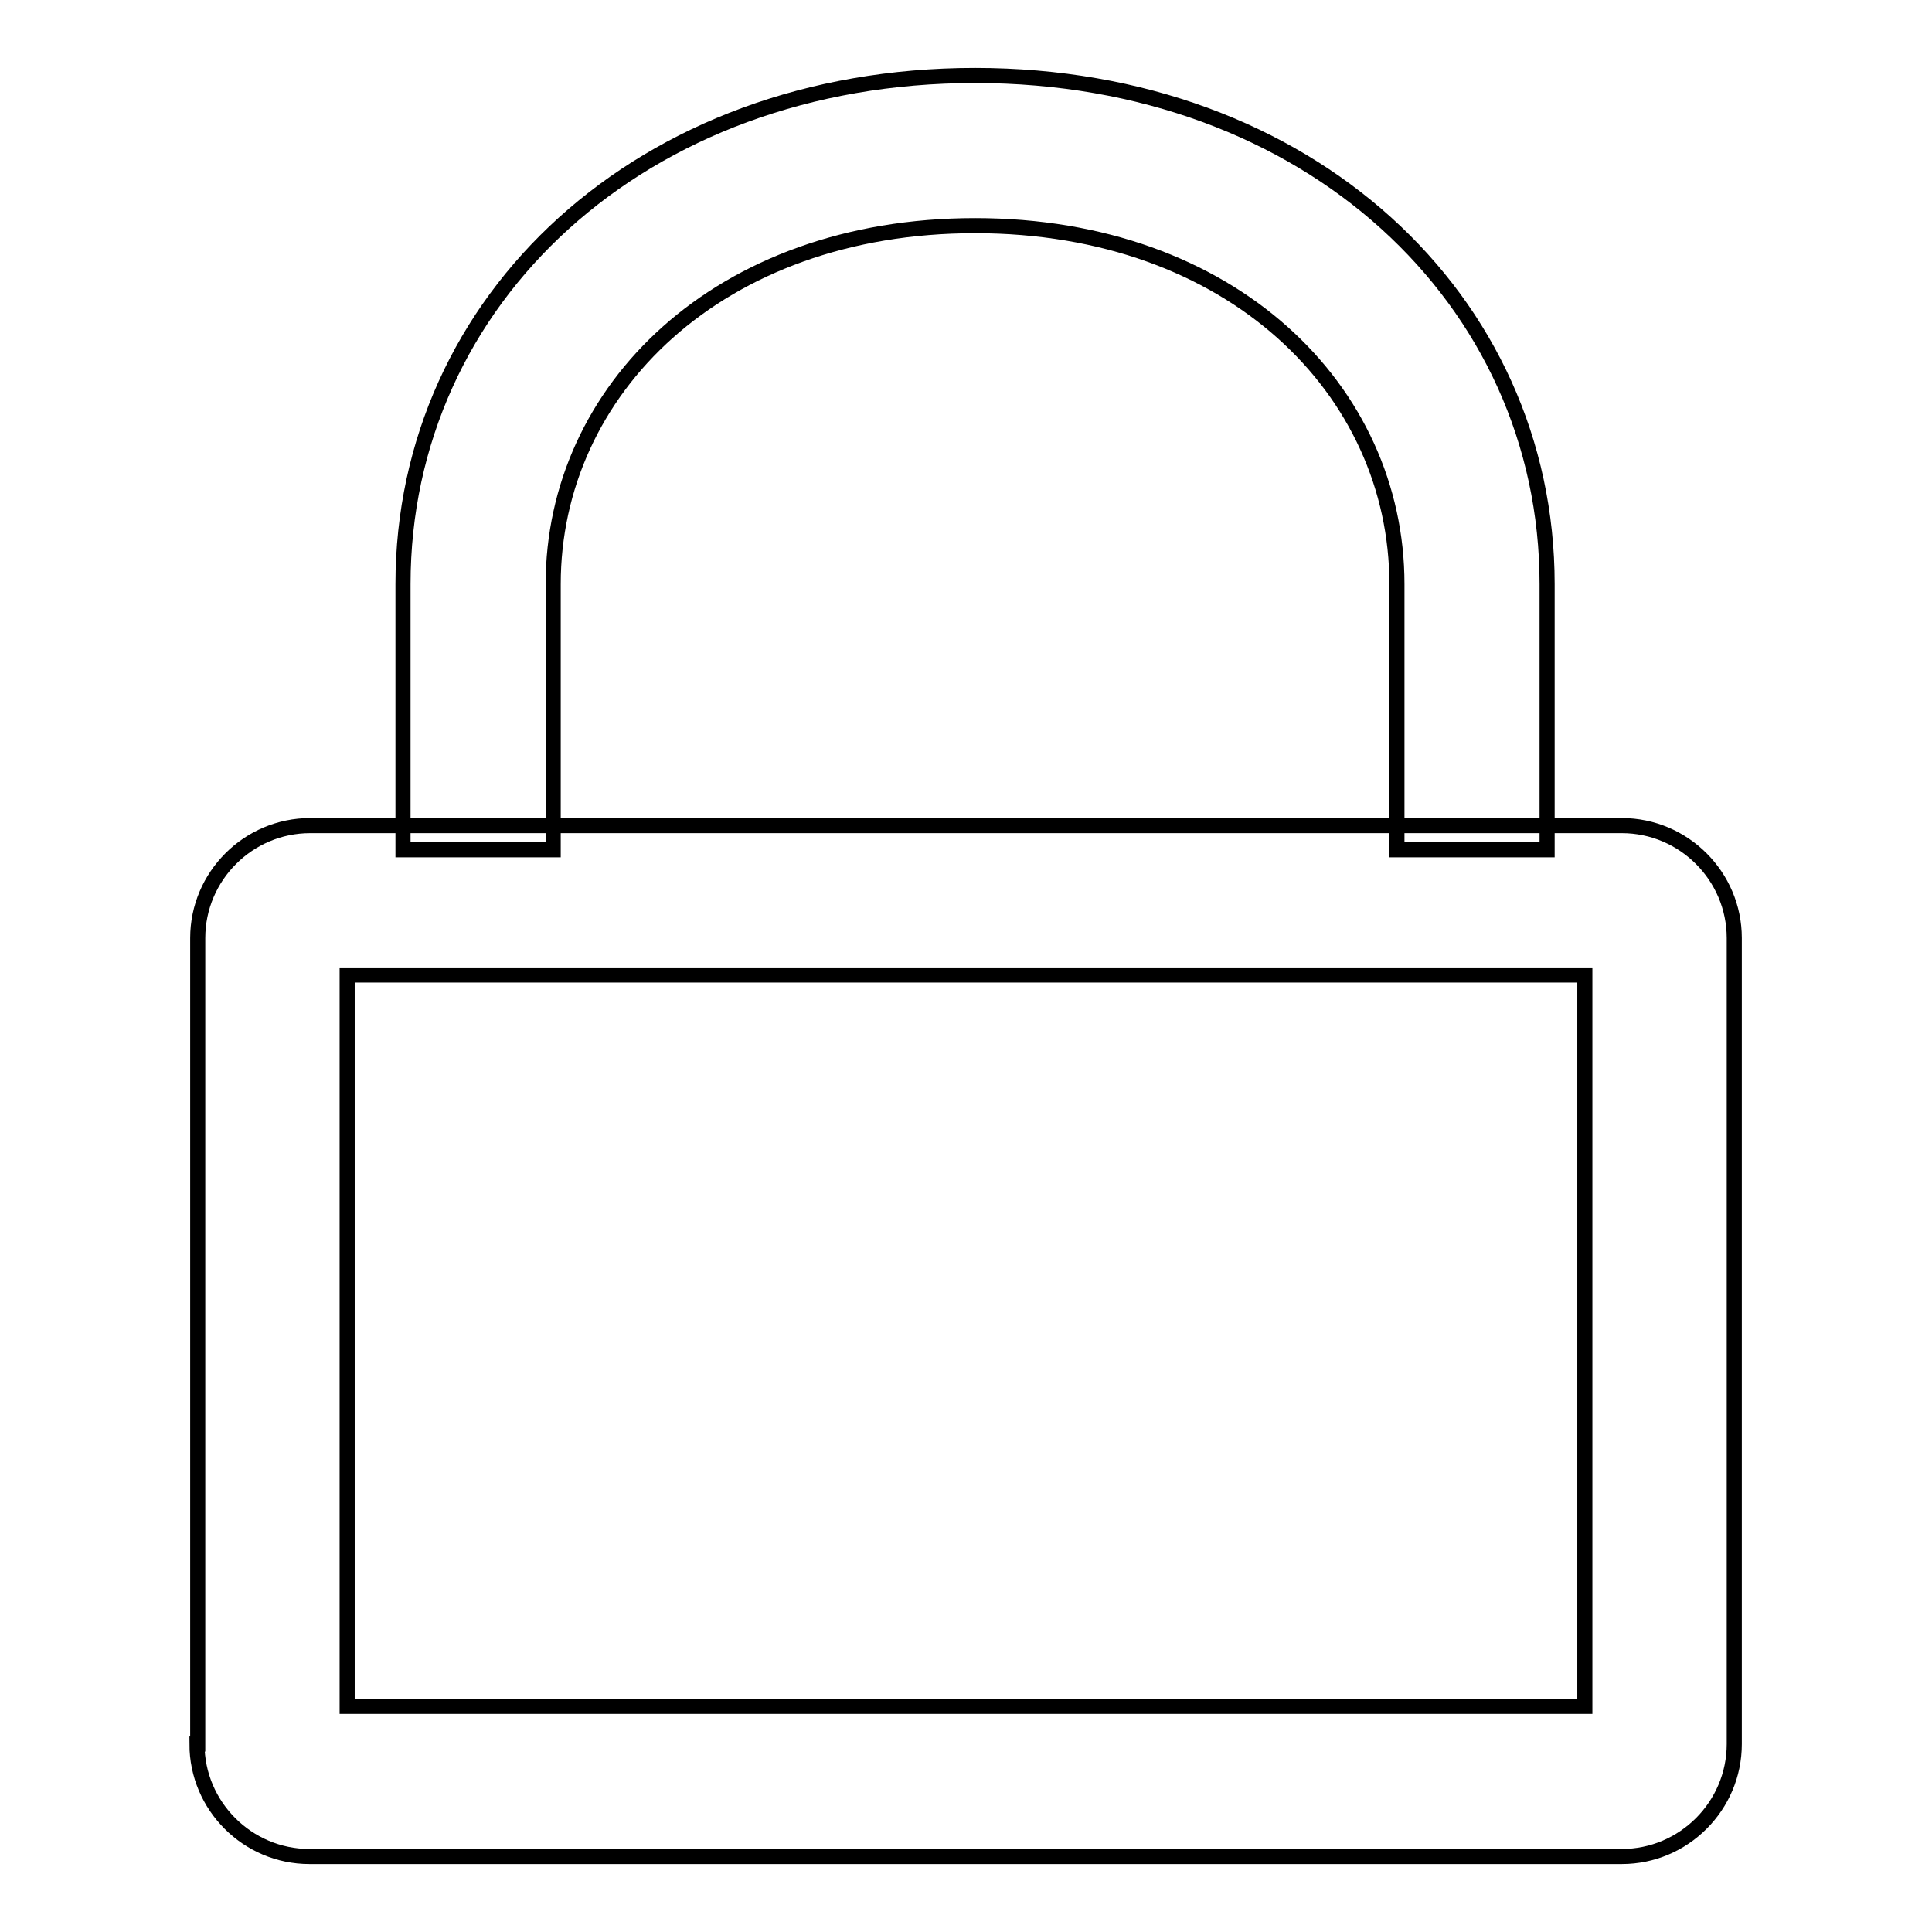
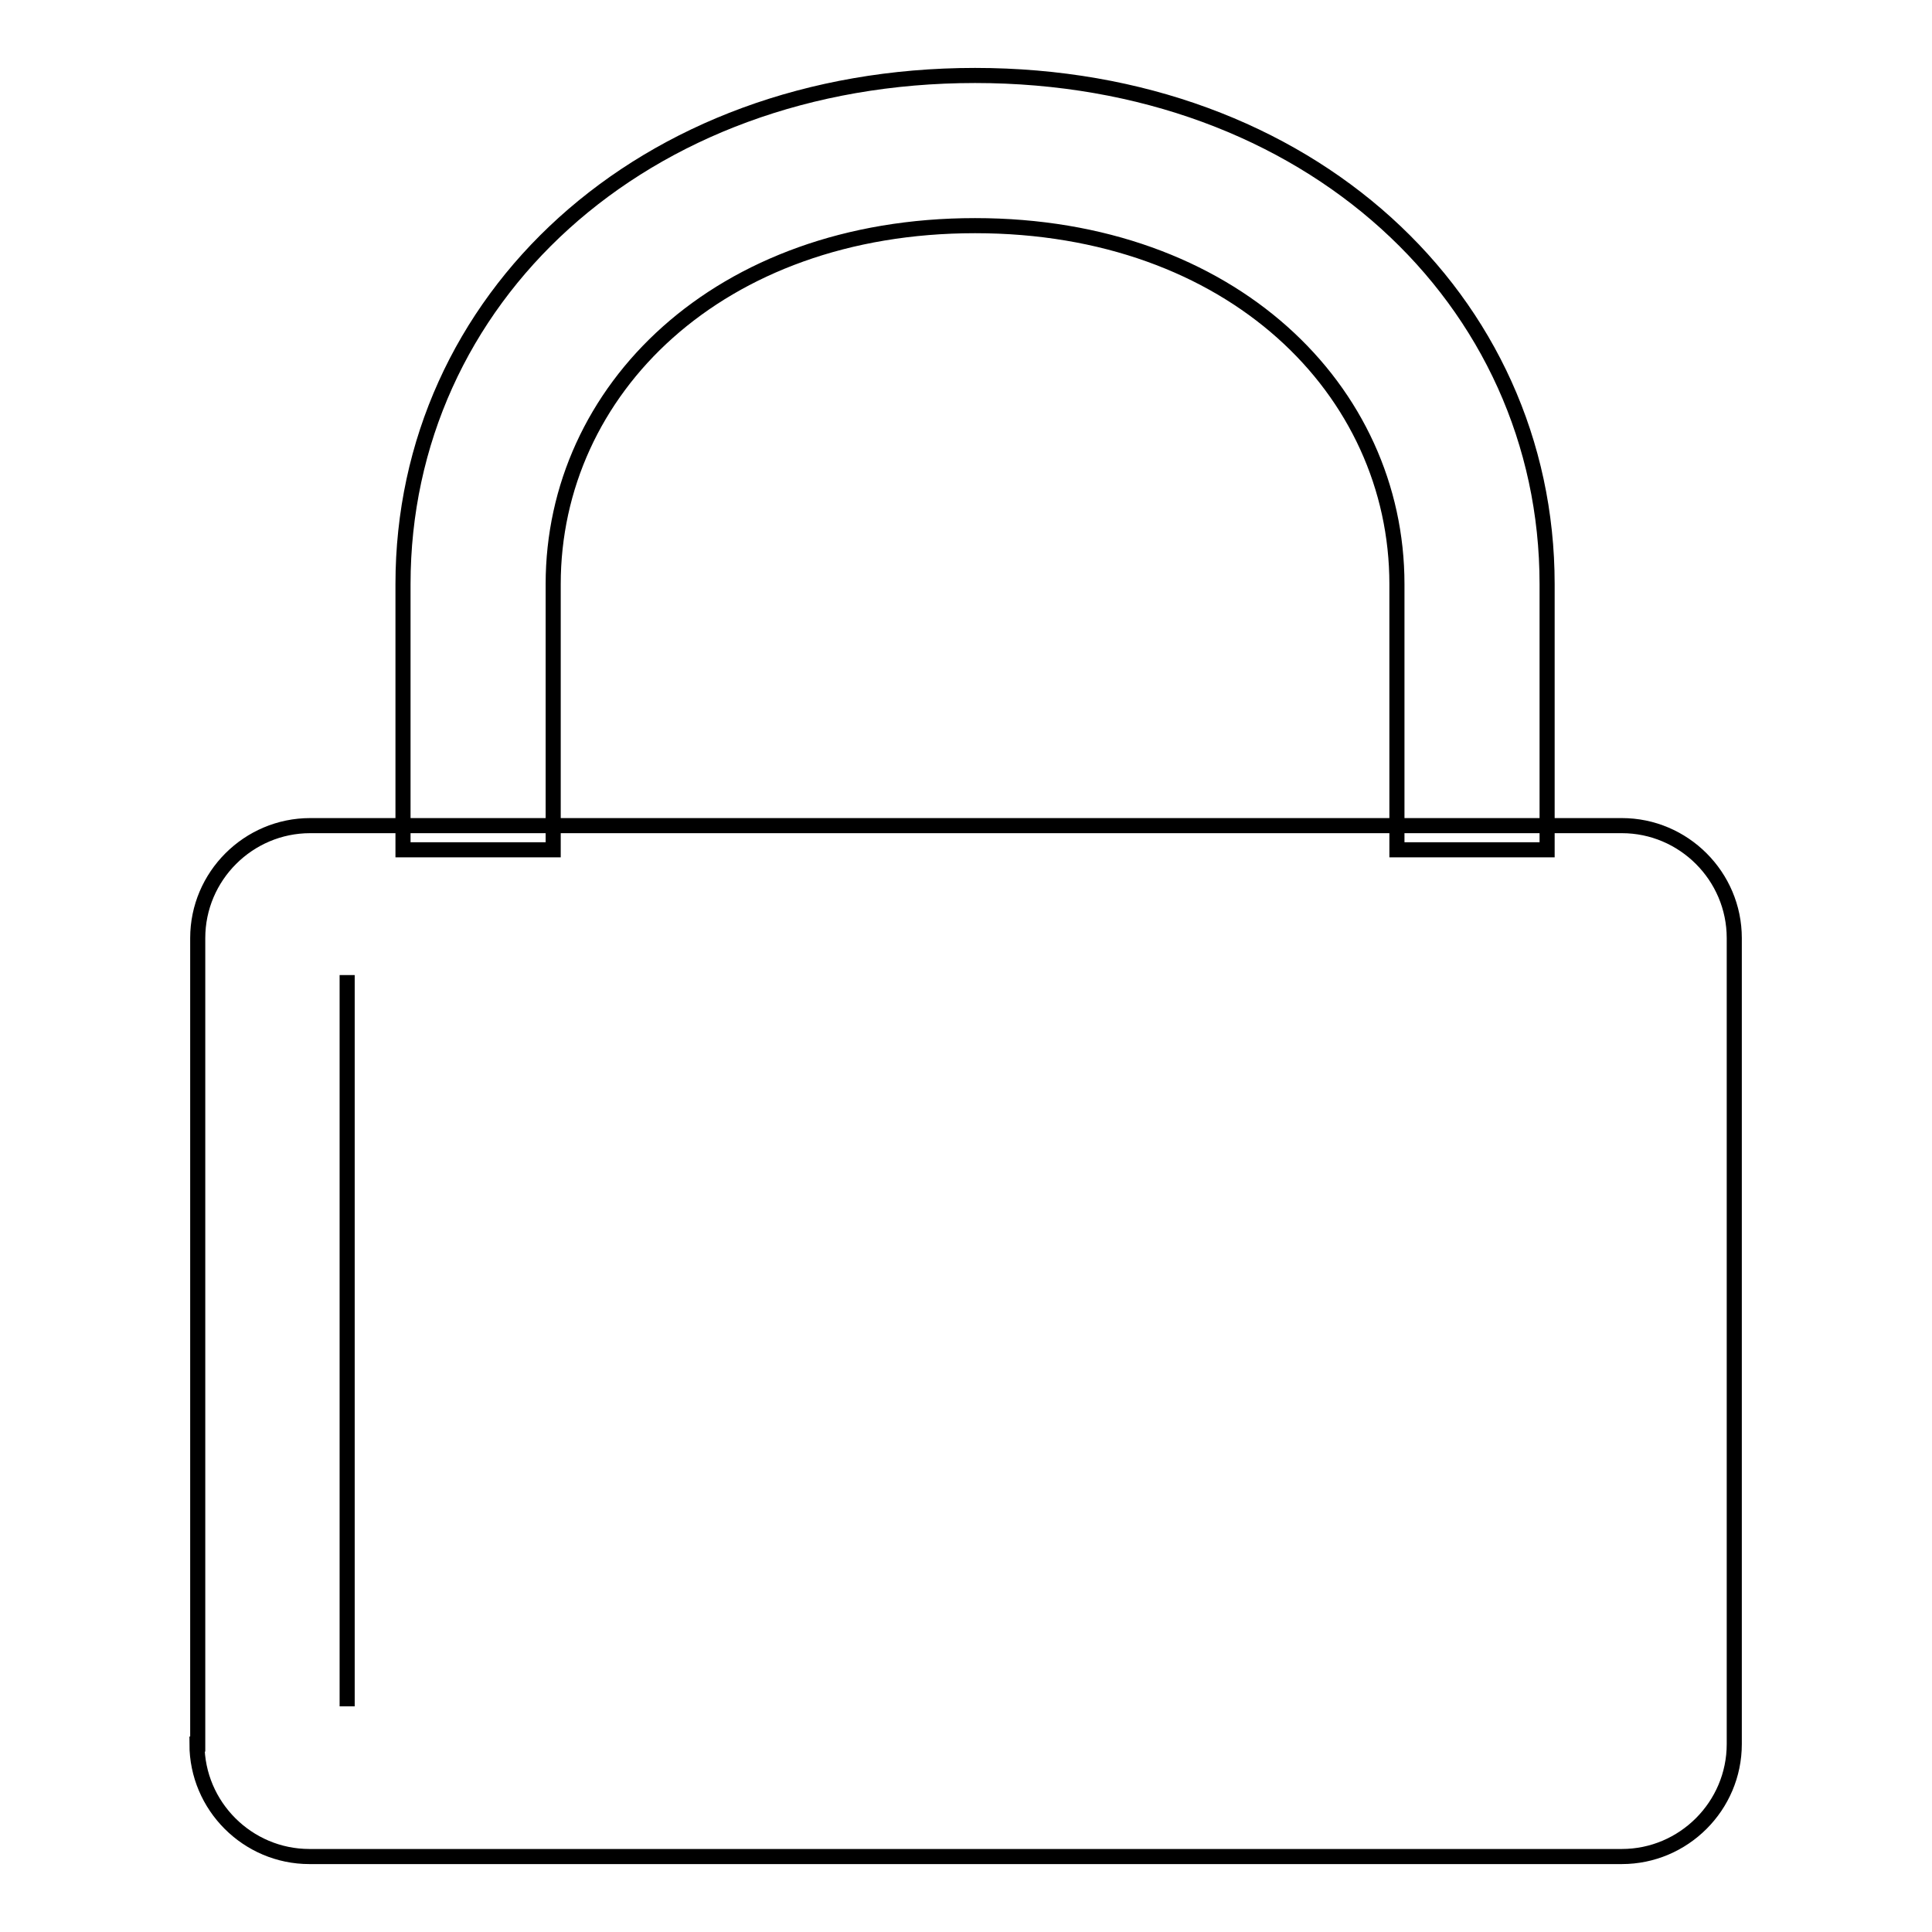
<svg xmlns="http://www.w3.org/2000/svg" version="1.1" x="0px" y="0px" viewBox="0 0 256 256" enable-background="new 0 0 256 256" xml:space="preserve">
  <g>
-     <path stroke-width="2" fill-opacity="0" stroke="#000000" d="M26.1,231.1c0,8.2,6.7,14.9,14.9,14.9h173.9c8.2,0,14.9-6.7,14.9-14.9V124.3c0-8.2-6.7-14.9-14.9-14.9H41.1 c-8.2,0-14.9,6.7-14.9,14.9V231.1L26.1,231.1z M46,129.2h164v96.9H46V129.2L46,129.2z M73.3,77.4c0-25.7,21.9-47.5,55.9-47.5 c34,0,55.9,21.8,55.9,47.5v35.2H205V77.4c0-37.7-31.6-67.4-75.8-67.4c-44.2,0-75.8,29.7-75.8,67.4v35.2h19.9V77.4L73.3,77.4z" />
+     <path stroke-width="2" fill-opacity="0" stroke="#000000" d="M26.1,231.1c0,8.2,6.7,14.9,14.9,14.9h173.9c8.2,0,14.9-6.7,14.9-14.9V124.3c0-8.2-6.7-14.9-14.9-14.9H41.1 c-8.2,0-14.9,6.7-14.9,14.9V231.1L26.1,231.1z M46,129.2v96.9H46V129.2L46,129.2z M73.3,77.4c0-25.7,21.9-47.5,55.9-47.5 c34,0,55.9,21.8,55.9,47.5v35.2H205V77.4c0-37.7-31.6-67.4-75.8-67.4c-44.2,0-75.8,29.7-75.8,67.4v35.2h19.9V77.4L73.3,77.4z" />
  </g>
</svg>